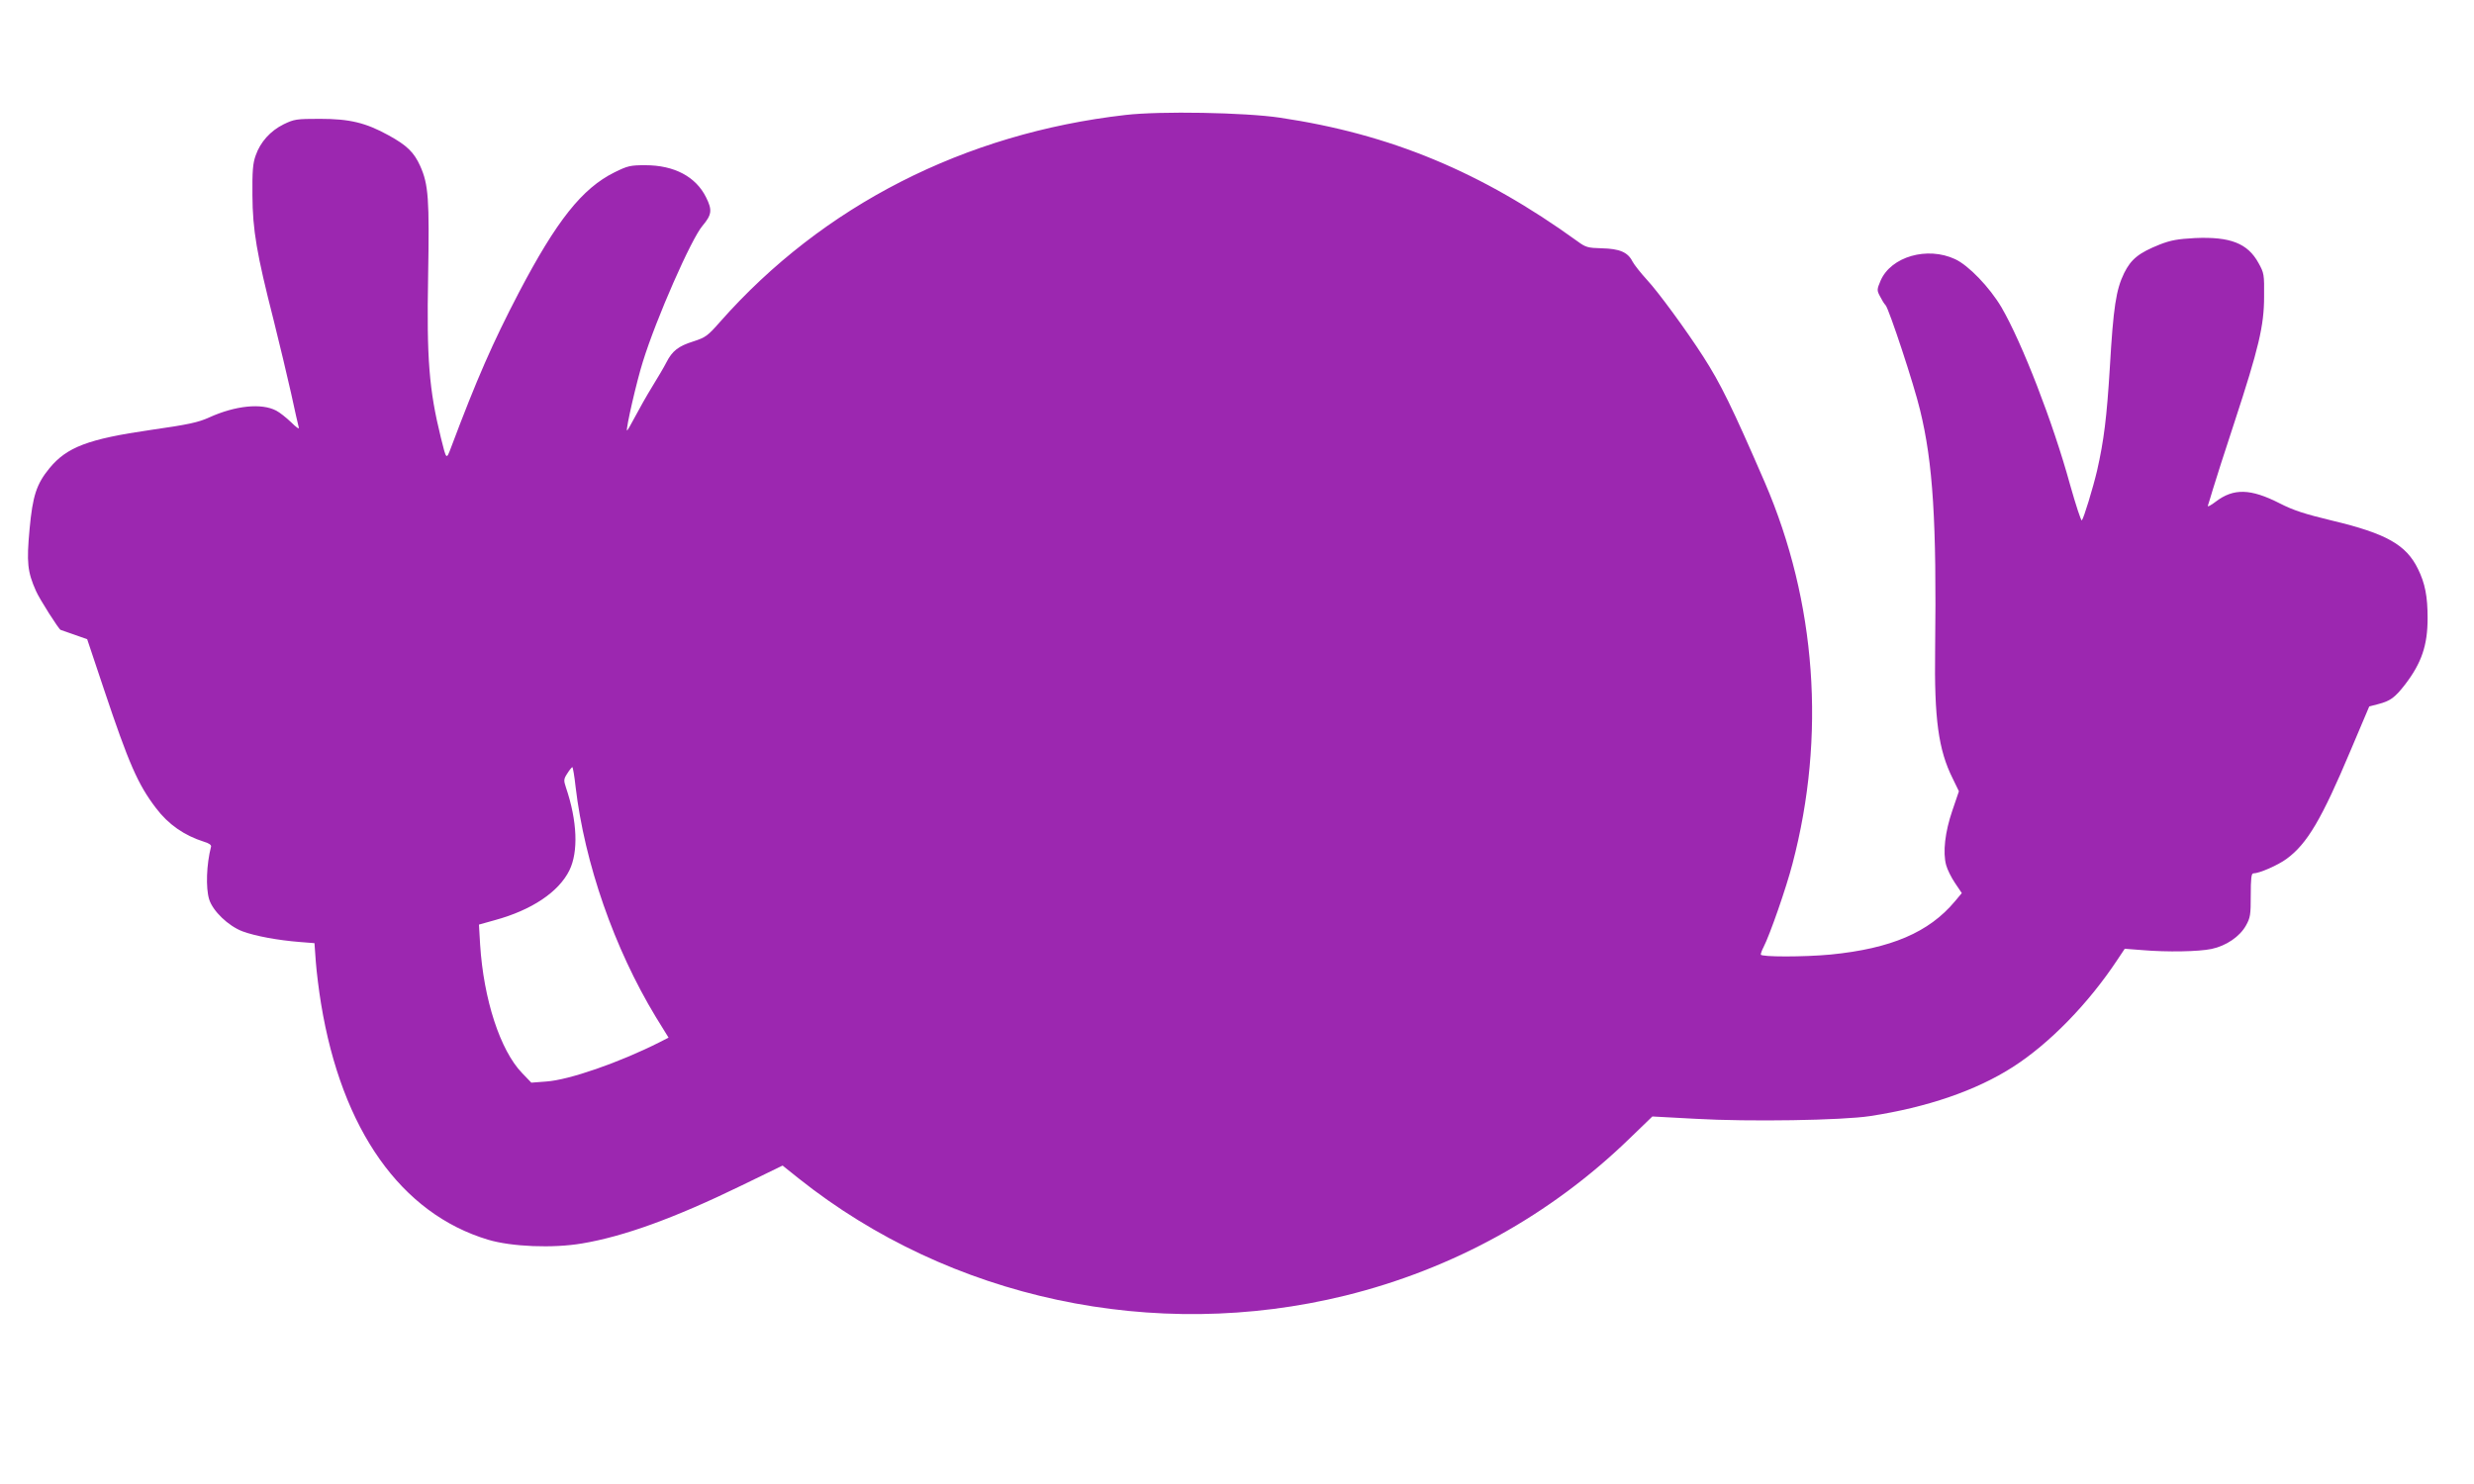
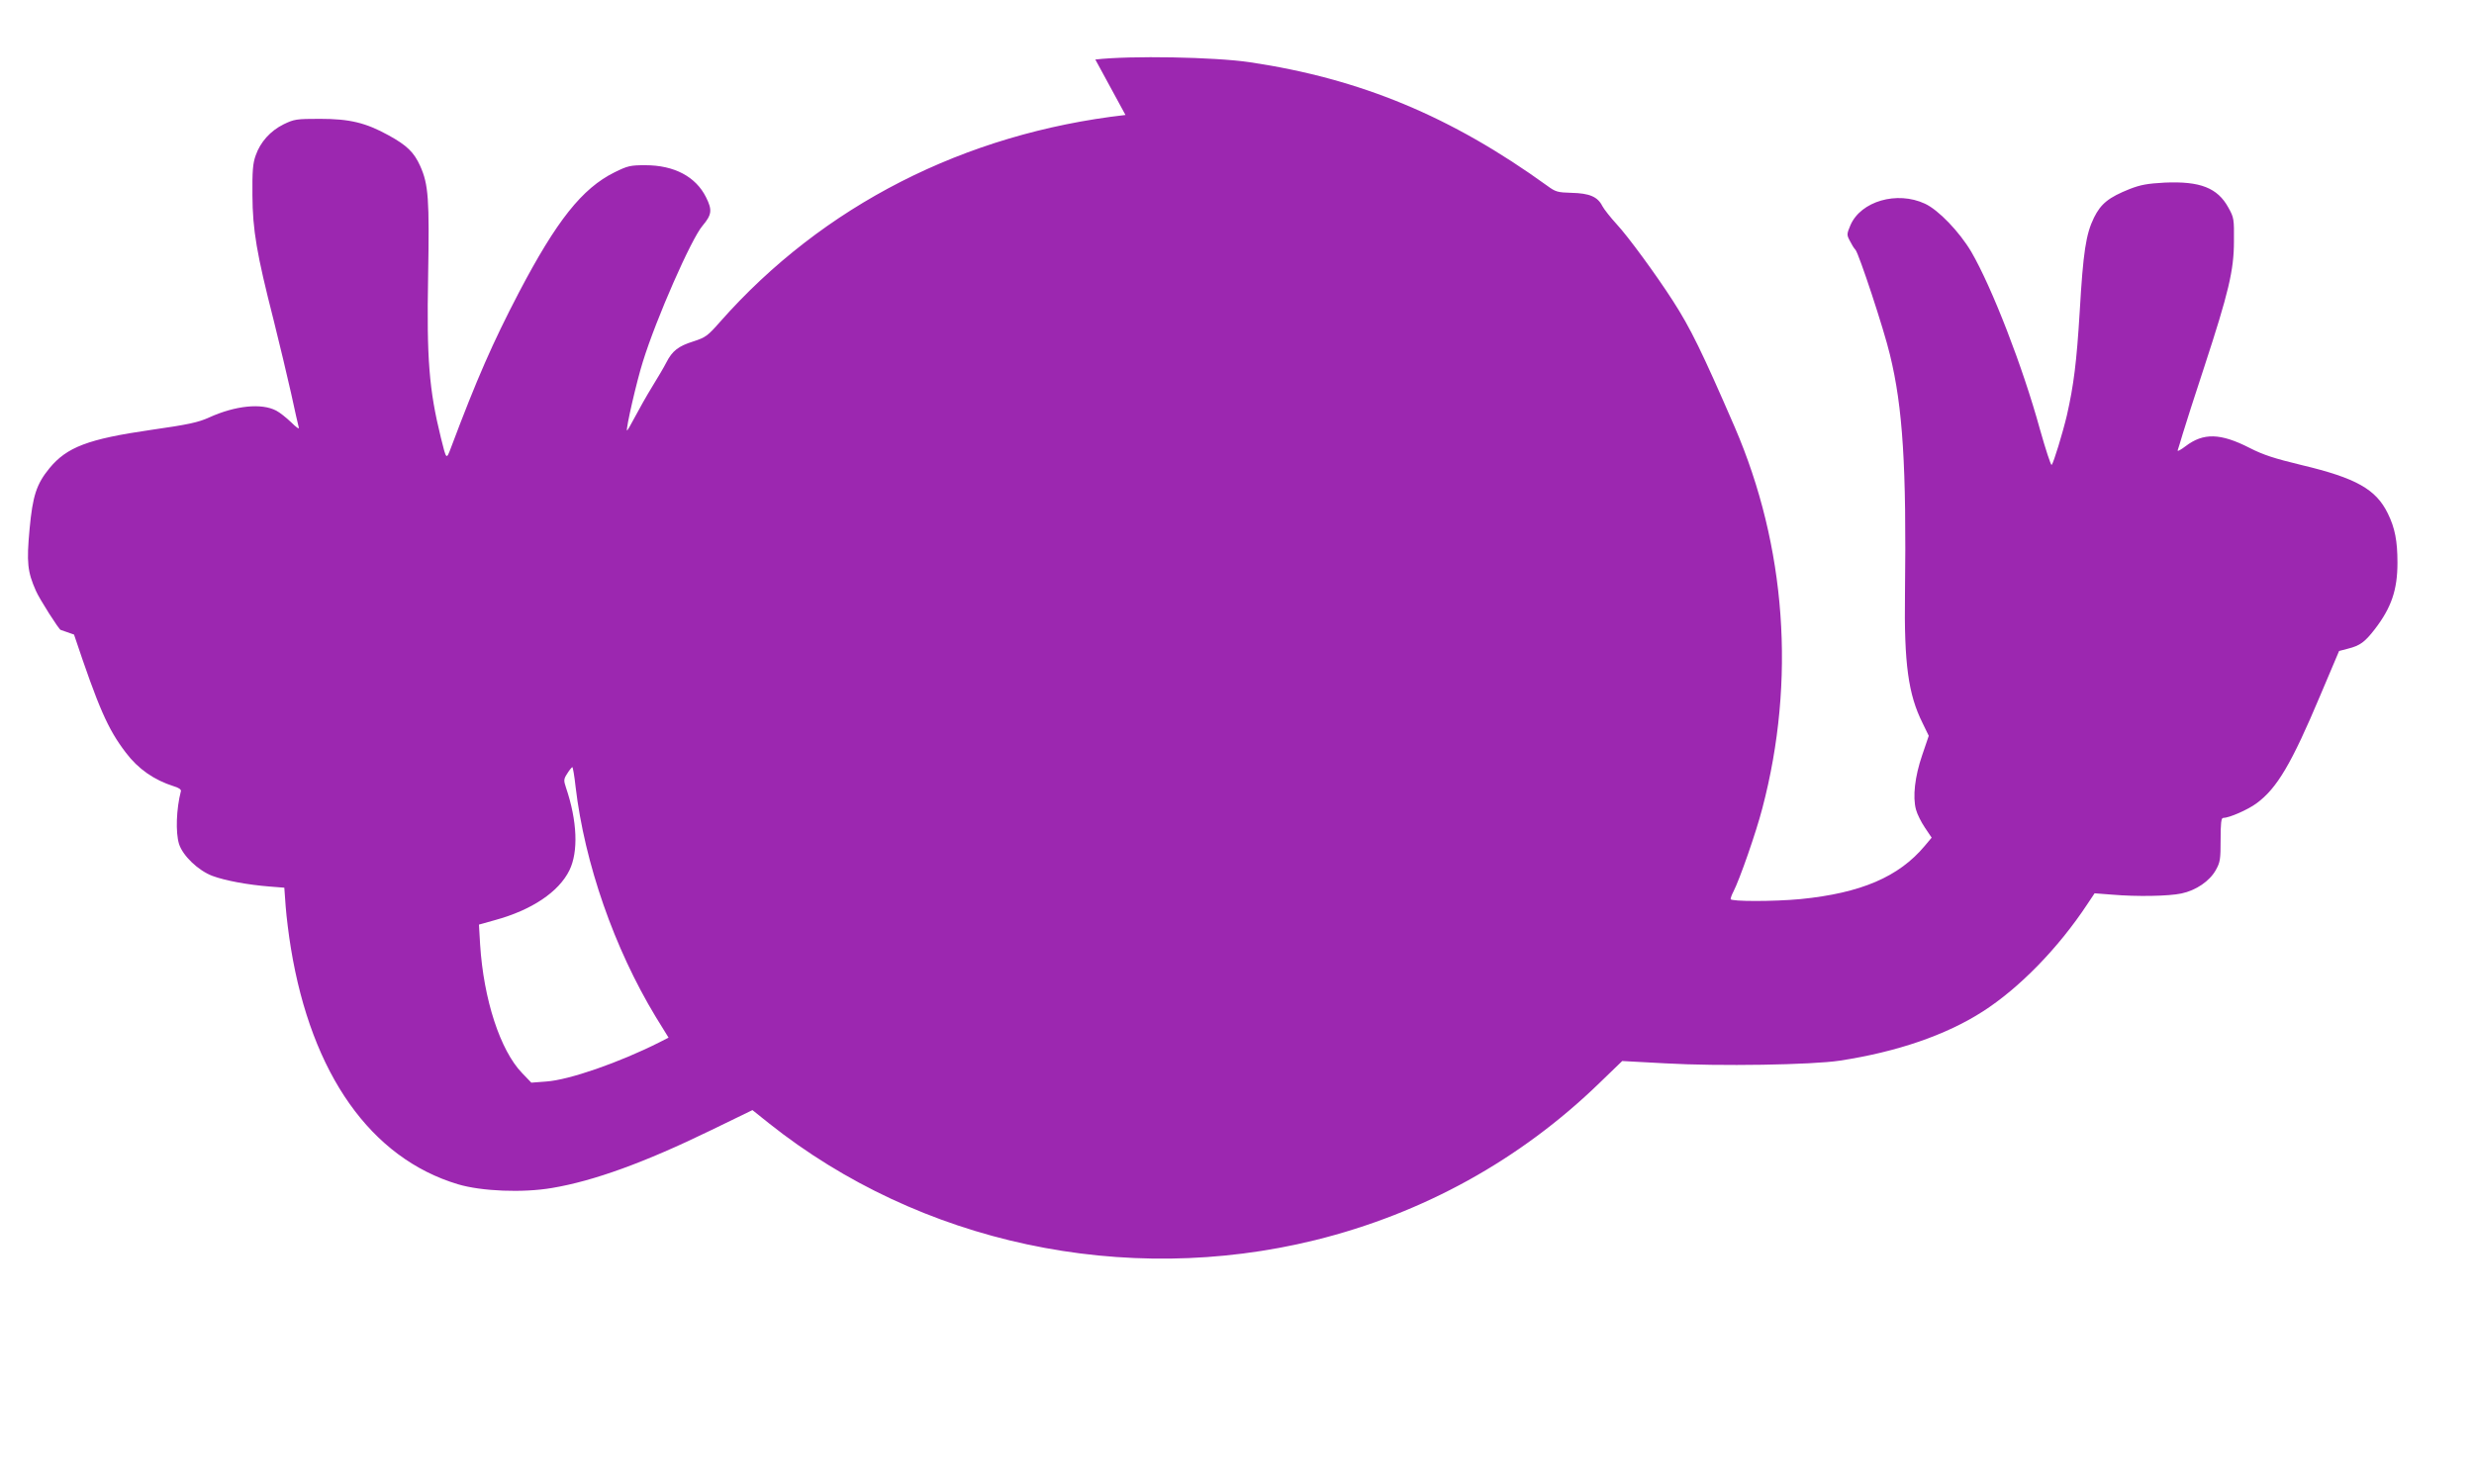
<svg xmlns="http://www.w3.org/2000/svg" version="1.0" width="1280pt" height="768pt" viewBox="0 0 1280 768" preserveAspectRatio="xMidYMid meet">
  <g transform="translate(0,768) scale(0.1,-0.1)" fill="#9c27b0" stroke="none">
-     <path d="M5823 7085 c-833 -95 -1566 -469 -2097 -1070 -65 -74 -75 -81 -139 -102 -77 -24 -109 -49 -139 -108 -11 -22 -44 -78 -73 -125 -29 -47 -69 -118 -90 -158 -21 -40 -39 -71 -41 -70 -7 7 50 255 82 356 69 223 251 637 309 704 48 57 51 81 18 147 -53 107 -165 166 -314 166 -78 0 -91 -3 -160 -37 -167 -83 -299 -249 -495 -623 -135 -259 -217 -446 -350 -800 -25 -66 -24 -67 -53 50 -61 247 -74 410 -66 835 7 400 2 475 -41 571 -32 71 -69 107 -164 159 -118 65 -201 85 -355 85 -122 0 -133 -2 -187 -28 -69 -34 -121 -92 -145 -161 -15 -41 -18 -81 -17 -206 1 -181 22 -303 110 -648 30 -119 70 -289 90 -377 19 -88 37 -168 40 -178 3 -10 -14 2 -39 27 -25 24 -60 52 -78 61 -76 40 -211 26 -346 -35 -57 -26 -107 -37 -303 -65 -325 -47 -434 -89 -524 -198 -67 -82 -87 -142 -103 -315 -16 -173 -11 -221 33 -320 17 -40 120 -202 128 -202 0 0 32 -11 69 -24 l68 -24 88 -263 c127 -379 174 -488 268 -611 64 -85 147 -142 248 -174 25 -7 39 -17 37 -25 -24 -93 -28 -213 -10 -273 19 -61 99 -138 173 -166 68 -25 183 -46 296 -55 l76 -6 7 -97 c4 -53 16 -150 27 -216 107 -653 414 -1087 865 -1222 121 -36 334 -45 486 -19 215 36 478 131 825 300 l212 103 85 -68 c782 -622 1838 -848 2826 -605 559 138 1062 416 1472 814 l117 113 223 -12 c278 -16 760 -8 903 14 295 45 549 132 739 254 189 121 391 328 541 555 l38 57 91 -7 c129 -11 291 -8 358 6 76 16 146 64 178 121 23 41 25 56 25 157 0 85 3 113 13 113 31 0 127 42 172 75 107 78 182 206 331 560 l97 229 46 12 c63 16 87 34 139 101 86 112 117 204 117 344 0 112 -13 180 -50 255 -61 125 -164 183 -445 250 -141 34 -200 53 -270 89 -151 77 -239 79 -331 9 -26 -20 -44 -29 -41 -21 3 8 15 48 27 88 12 41 62 196 111 345 125 382 153 498 153 649 1 115 0 122 -29 174 -56 102 -146 137 -329 129 -90 -5 -124 -11 -181 -33 -110 -44 -149 -76 -185 -148 -42 -86 -56 -177 -74 -487 -16 -262 -31 -380 -66 -535 -22 -93 -69 -247 -79 -258 -4 -4 -31 79 -61 185 -88 321 -248 734 -355 918 -61 103 -170 217 -240 249 -144 67 -331 13 -385 -111 -19 -45 -20 -50 -4 -80 9 -18 22 -40 30 -48 18 -21 147 -411 178 -542 67 -273 86 -579 78 -1238 -5 -361 17 -521 91 -669 l32 -66 -34 -100 c-38 -111 -50 -216 -32 -282 6 -23 27 -65 46 -93 l35 -52 -36 -43 c-134 -160 -330 -244 -643 -275 -138 -13 -361 -13 -361 0 0 6 6 23 14 38 33 64 118 308 150 432 174 661 123 1356 -143 1973 -169 390 -229 512 -319 652 -88 137 -234 336 -291 397 -32 35 -66 78 -75 95 -24 48 -67 66 -159 68 -72 2 -83 5 -125 36 -498 360 -968 555 -1540 640 -181 27 -618 35 -799 14z m-2845 -3477 c47 -397 200 -836 415 -1191 l66 -107 -47 -24 c-208 -105 -468 -195 -585 -203 l-78 -6 -48 50 c-113 117 -199 381 -217 665 l-6 103 82 23 c191 52 331 146 386 258 47 96 41 255 -18 429 -12 36 -12 43 7 72 11 18 23 32 26 33 3 0 11 -46 17 -102z" />
+     <path d="M5823 7085 c-833 -95 -1566 -469 -2097 -1070 -65 -74 -75 -81 -139 -102 -77 -24 -109 -49 -139 -108 -11 -22 -44 -78 -73 -125 -29 -47 -69 -118 -90 -158 -21 -40 -39 -71 -41 -70 -7 7 50 255 82 356 69 223 251 637 309 704 48 57 51 81 18 147 -53 107 -165 166 -314 166 -78 0 -91 -3 -160 -37 -167 -83 -299 -249 -495 -623 -135 -259 -217 -446 -350 -800 -25 -66 -24 -67 -53 50 -61 247 -74 410 -66 835 7 400 2 475 -41 571 -32 71 -69 107 -164 159 -118 65 -201 85 -355 85 -122 0 -133 -2 -187 -28 -69 -34 -121 -92 -145 -161 -15 -41 -18 -81 -17 -206 1 -181 22 -303 110 -648 30 -119 70 -289 90 -377 19 -88 37 -168 40 -178 3 -10 -14 2 -39 27 -25 24 -60 52 -78 61 -76 40 -211 26 -346 -35 -57 -26 -107 -37 -303 -65 -325 -47 -434 -89 -524 -198 -67 -82 -87 -142 -103 -315 -16 -173 -11 -221 33 -320 17 -40 120 -202 128 -202 0 0 32 -11 69 -24 c127 -379 174 -488 268 -611 64 -85 147 -142 248 -174 25 -7 39 -17 37 -25 -24 -93 -28 -213 -10 -273 19 -61 99 -138 173 -166 68 -25 183 -46 296 -55 l76 -6 7 -97 c4 -53 16 -150 27 -216 107 -653 414 -1087 865 -1222 121 -36 334 -45 486 -19 215 36 478 131 825 300 l212 103 85 -68 c782 -622 1838 -848 2826 -605 559 138 1062 416 1472 814 l117 113 223 -12 c278 -16 760 -8 903 14 295 45 549 132 739 254 189 121 391 328 541 555 l38 57 91 -7 c129 -11 291 -8 358 6 76 16 146 64 178 121 23 41 25 56 25 157 0 85 3 113 13 113 31 0 127 42 172 75 107 78 182 206 331 560 l97 229 46 12 c63 16 87 34 139 101 86 112 117 204 117 344 0 112 -13 180 -50 255 -61 125 -164 183 -445 250 -141 34 -200 53 -270 89 -151 77 -239 79 -331 9 -26 -20 -44 -29 -41 -21 3 8 15 48 27 88 12 41 62 196 111 345 125 382 153 498 153 649 1 115 0 122 -29 174 -56 102 -146 137 -329 129 -90 -5 -124 -11 -181 -33 -110 -44 -149 -76 -185 -148 -42 -86 -56 -177 -74 -487 -16 -262 -31 -380 -66 -535 -22 -93 -69 -247 -79 -258 -4 -4 -31 79 -61 185 -88 321 -248 734 -355 918 -61 103 -170 217 -240 249 -144 67 -331 13 -385 -111 -19 -45 -20 -50 -4 -80 9 -18 22 -40 30 -48 18 -21 147 -411 178 -542 67 -273 86 -579 78 -1238 -5 -361 17 -521 91 -669 l32 -66 -34 -100 c-38 -111 -50 -216 -32 -282 6 -23 27 -65 46 -93 l35 -52 -36 -43 c-134 -160 -330 -244 -643 -275 -138 -13 -361 -13 -361 0 0 6 6 23 14 38 33 64 118 308 150 432 174 661 123 1356 -143 1973 -169 390 -229 512 -319 652 -88 137 -234 336 -291 397 -32 35 -66 78 -75 95 -24 48 -67 66 -159 68 -72 2 -83 5 -125 36 -498 360 -968 555 -1540 640 -181 27 -618 35 -799 14z m-2845 -3477 c47 -397 200 -836 415 -1191 l66 -107 -47 -24 c-208 -105 -468 -195 -585 -203 l-78 -6 -48 50 c-113 117 -199 381 -217 665 l-6 103 82 23 c191 52 331 146 386 258 47 96 41 255 -18 429 -12 36 -12 43 7 72 11 18 23 32 26 33 3 0 11 -46 17 -102z" />
  </g>
</svg>